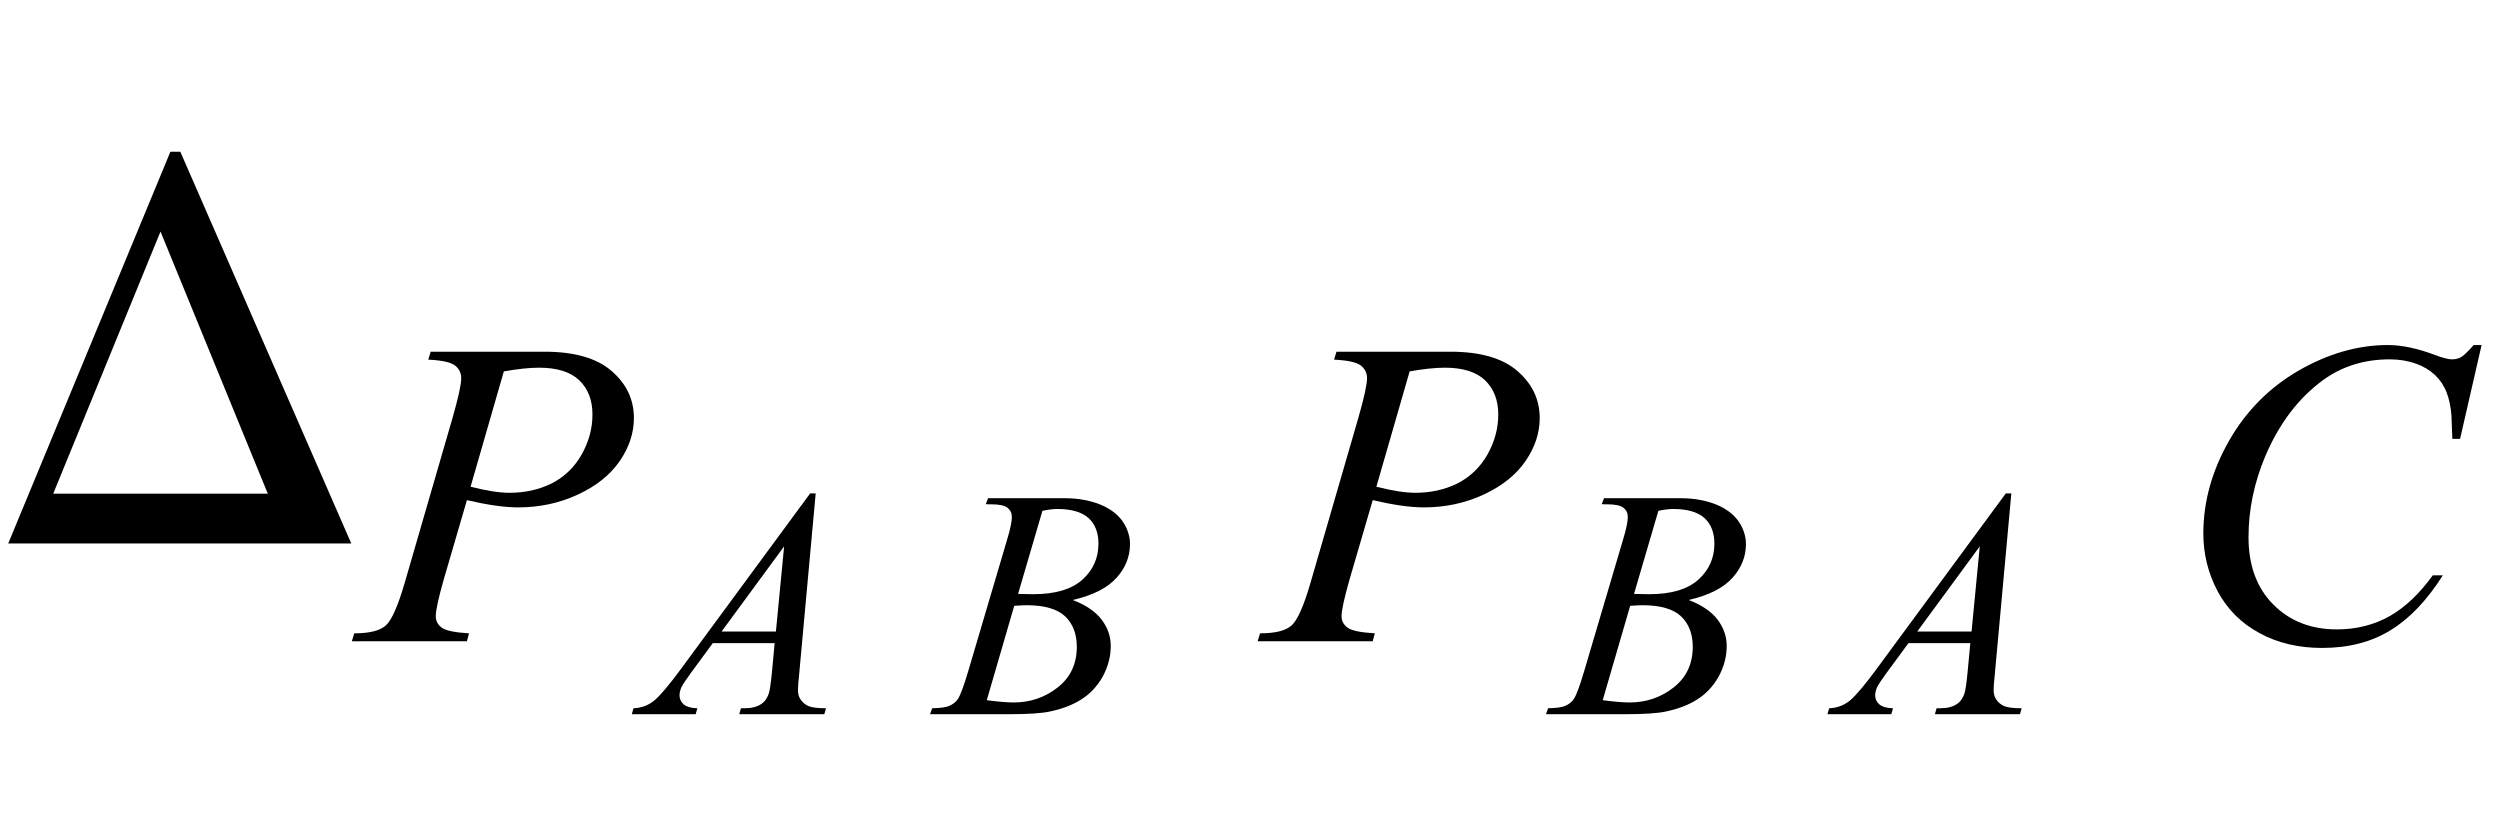
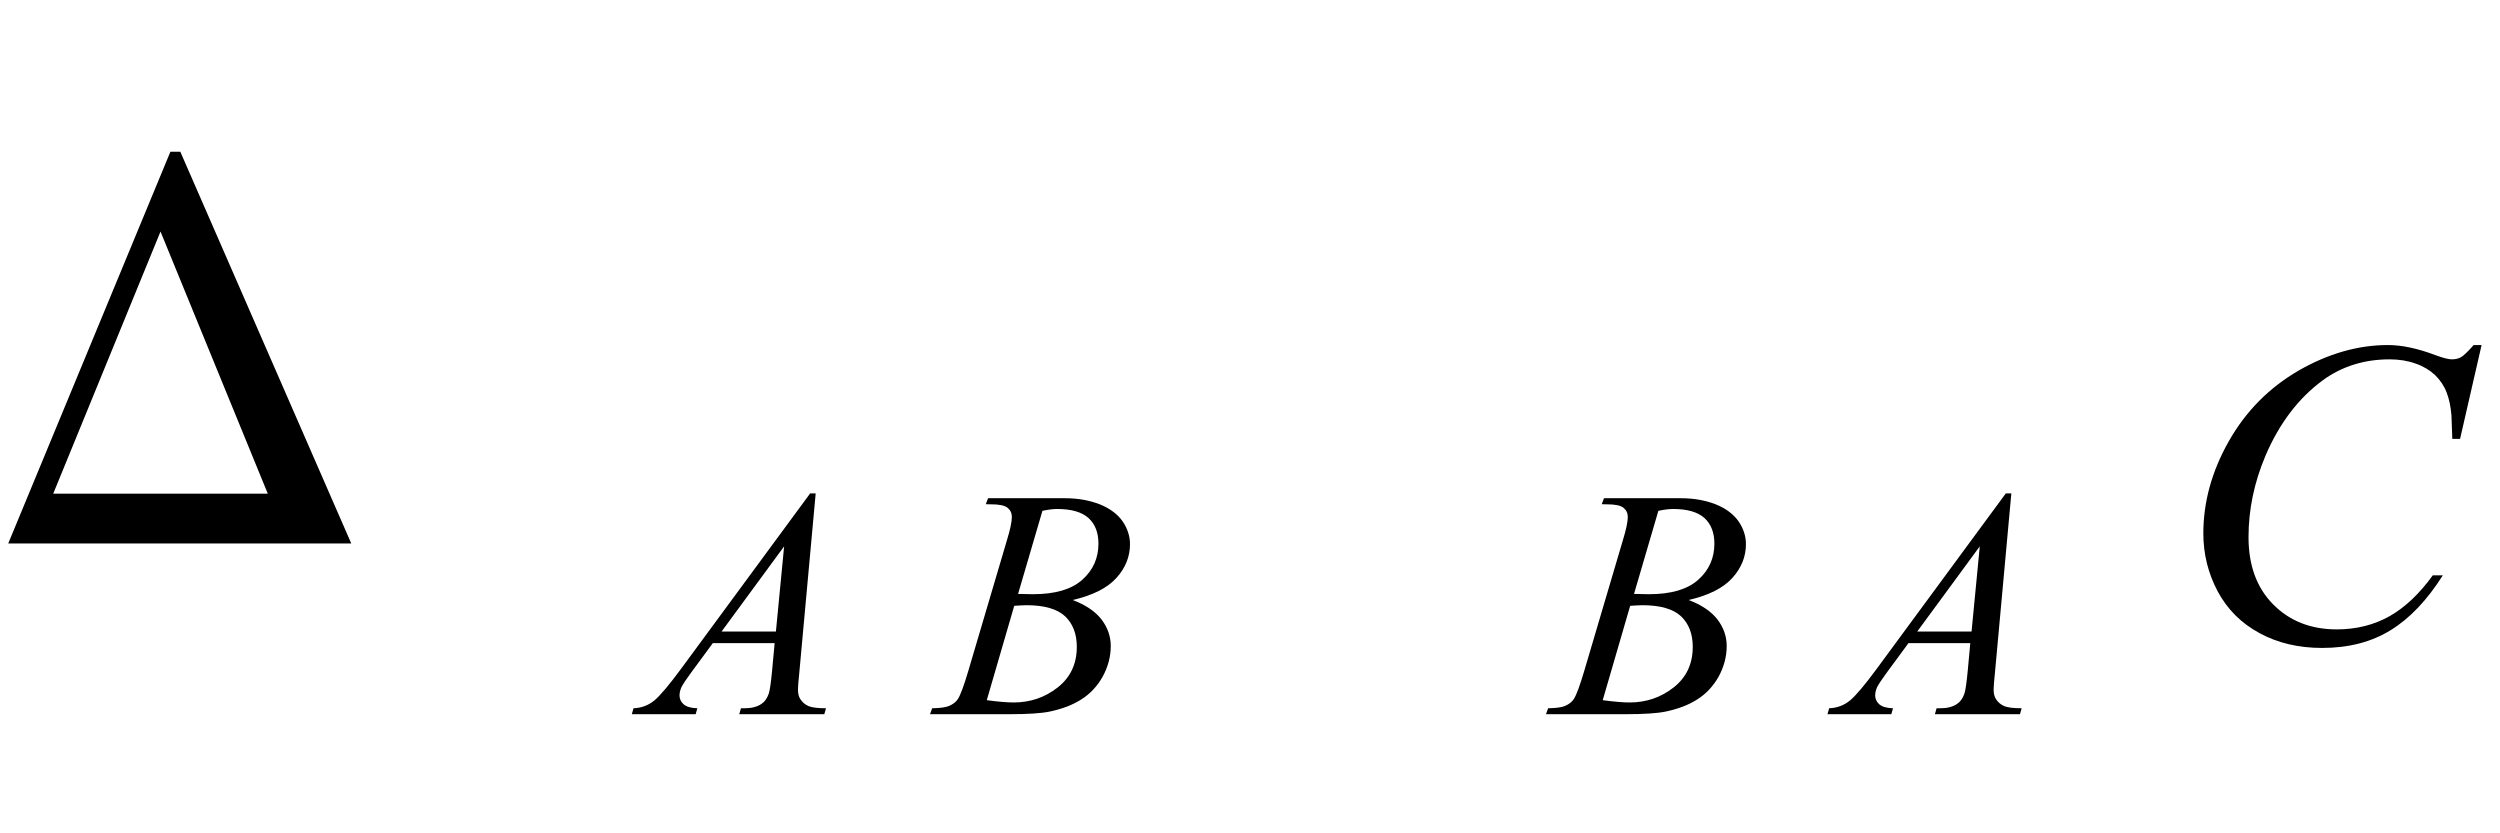
<svg xmlns="http://www.w3.org/2000/svg" xmlns:xlink="http://www.w3.org/1999/xlink" viewBox="0 0 69 23" version="1.1">
  <defs>
    <g>
      <symbol overflow="visible" id="glyph0-0">
-         <path style="stroke:none;" d="M 1 0 L 1 -12.797 L 7 -12.797 L 7 0 Z M 2 -1 L 6 -1 L 6 -11.797 L 2 -11.797 Z M 2 -1 " />
-       </symbol>
+         </symbol>
      <symbol overflow="visible" id="glyph0-1">
        <path style="stroke:none;" d="M 9.695 0 L 0.227 0 L 4.703 -10.812 L 4.977 -10.812 Z M 7.391 -1.375 L 4.43 -8.609 L 1.469 -1.375 Z M 7.391 -1.375 " />
      </symbol>
      <symbol overflow="visible" id="glyph1-0">
-         <path style="stroke:none;" d="M 1.672 0 L 1.672 -7.543 L 7.707 -7.543 L 7.707 0 Z M 1.863 -0.188 L 7.52 -0.188 L 7.52 -7.355 L 1.863 -7.355 Z M 1.863 -0.188 " />
-       </symbol>
+         </symbol>
      <symbol overflow="visible" id="glyph1-1">
-         <path style="stroke:none;" d="M 1.887 -7.992 L 5.031 -7.992 C 5.859 -7.992 6.477 -7.812 6.883 -7.457 C 7.293 -7.102 7.496 -6.668 7.496 -6.16 C 7.496 -5.754 7.367 -5.359 7.109 -4.98 C 6.848 -4.598 6.465 -4.289 5.953 -4.051 C 5.441 -3.812 4.891 -3.695 4.297 -3.695 C 3.926 -3.695 3.457 -3.762 2.887 -3.895 L 2.25 -1.715 C 2.102 -1.195 2.027 -0.855 2.027 -0.691 C 2.027 -0.562 2.082 -0.461 2.188 -0.379 C 2.293 -0.297 2.547 -0.242 2.945 -0.219 L 2.887 0 L -0.289 0 L -0.223 -0.219 C 0.191 -0.219 0.48 -0.289 0.645 -0.434 C 0.809 -0.578 0.984 -0.973 1.172 -1.621 L 2.492 -6.172 C 2.648 -6.719 2.73 -7.082 2.73 -7.266 C 2.73 -7.402 2.672 -7.52 2.562 -7.609 C 2.449 -7.699 2.203 -7.754 1.82 -7.773 Z M 2.988 -4.266 C 3.434 -4.152 3.789 -4.098 4.062 -4.098 C 4.488 -4.098 4.879 -4.184 5.23 -4.359 C 5.582 -4.539 5.855 -4.805 6.055 -5.156 C 6.254 -5.512 6.352 -5.879 6.352 -6.258 C 6.352 -6.656 6.23 -6.969 5.988 -7.203 C 5.746 -7.434 5.375 -7.551 4.879 -7.551 C 4.613 -7.551 4.289 -7.516 3.906 -7.449 Z M 2.988 -4.266 " />
-       </symbol>
+         </symbol>
      <symbol overflow="visible" id="glyph1-2">
        <path style="stroke:none;" d="M 8.492 -8.176 L 7.898 -5.586 L 7.684 -5.586 L 7.66 -6.234 C 7.641 -6.473 7.598 -6.68 7.527 -6.867 C 7.457 -7.051 7.348 -7.211 7.207 -7.348 C 7.066 -7.48 6.887 -7.59 6.672 -7.664 C 6.457 -7.742 6.215 -7.781 5.953 -7.781 C 5.25 -7.781 4.633 -7.586 4.109 -7.203 C 3.438 -6.711 2.91 -6.016 2.527 -5.121 C 2.215 -4.383 2.059 -3.633 2.059 -2.875 C 2.059 -2.102 2.281 -1.484 2.734 -1.023 C 3.188 -0.562 3.773 -0.328 4.496 -0.328 C 5.043 -0.328 5.527 -0.453 5.957 -0.695 C 6.383 -0.938 6.777 -1.312 7.145 -1.82 L 7.422 -1.82 C 6.988 -1.133 6.508 -0.629 5.98 -0.305 C 5.453 0.02 4.824 0.184 4.09 0.184 C 3.438 0.184 2.859 0.047 2.359 -0.227 C 1.855 -0.5 1.473 -0.883 1.207 -1.379 C 0.945 -1.875 0.812 -2.406 0.812 -2.977 C 0.812 -3.848 1.047 -4.695 1.516 -5.523 C 1.984 -6.348 2.625 -6.996 3.438 -7.469 C 4.254 -7.938 5.078 -8.176 5.906 -8.176 C 6.293 -8.176 6.73 -8.082 7.215 -7.898 C 7.426 -7.82 7.578 -7.781 7.672 -7.781 C 7.766 -7.781 7.852 -7.801 7.922 -7.84 C 7.992 -7.879 8.109 -7.988 8.273 -8.176 Z M 8.492 -8.176 " />
      </symbol>
      <symbol overflow="visible" id="glyph2-0">
-         <path style="stroke:none;" d="M 1.25 0 L 1.25 -5.625 L 5.75 -5.625 L 5.75 0 Z M 1.391 -0.141 L 5.609 -0.141 L 5.609 -5.484 L 1.391 -5.484 Z M 1.391 -0.141 " />
-       </symbol>
+         </symbol>
      <symbol overflow="visible" id="glyph2-1">
        <path style="stroke:none;" d="M 4.637 -6.094 L 4.184 -1.137 C 4.16 -0.906 4.148 -0.754 4.148 -0.68 C 4.148 -0.562 4.172 -0.477 4.215 -0.414 C 4.27 -0.328 4.344 -0.266 4.441 -0.223 C 4.535 -0.184 4.695 -0.164 4.922 -0.164 L 4.875 0 L 2.527 0 L 2.574 -0.164 L 2.676 -0.164 C 2.867 -0.164 3.023 -0.203 3.141 -0.285 C 3.227 -0.34 3.293 -0.434 3.34 -0.562 C 3.371 -0.652 3.402 -0.867 3.434 -1.203 L 3.504 -1.961 L 1.797 -1.961 L 1.191 -1.137 C 1.055 -0.953 0.969 -0.82 0.93 -0.742 C 0.895 -0.66 0.879 -0.586 0.879 -0.516 C 0.879 -0.422 0.918 -0.34 0.992 -0.273 C 1.07 -0.207 1.195 -0.168 1.371 -0.164 L 1.324 0 L -0.438 0 L -0.391 -0.164 C -0.176 -0.172 0.016 -0.242 0.184 -0.379 C 0.348 -0.516 0.594 -0.809 0.922 -1.254 L 4.484 -6.094 Z M 3.766 -4.633 L 2.039 -2.281 L 3.539 -2.281 Z M 3.766 -4.633 " />
      </symbol>
      <symbol overflow="visible" id="glyph2-2">
        <path style="stroke:none;" d="M 1.332 -5.797 L 1.395 -5.961 L 3.52 -5.961 C 3.879 -5.961 4.195 -5.902 4.477 -5.793 C 4.758 -5.68 4.965 -5.523 5.105 -5.328 C 5.242 -5.129 5.312 -4.914 5.312 -4.695 C 5.312 -4.352 5.188 -4.039 4.941 -3.766 C 4.695 -3.488 4.289 -3.281 3.73 -3.152 C 4.09 -3.016 4.355 -2.836 4.527 -2.613 C 4.695 -2.391 4.781 -2.148 4.781 -1.883 C 4.781 -1.586 4.703 -1.301 4.555 -1.031 C 4.402 -0.762 4.203 -0.555 3.965 -0.406 C 3.727 -0.254 3.438 -0.145 3.102 -0.074 C 2.863 -0.023 2.488 0 1.977 0 L -0.207 0 L -0.148 -0.164 C 0.078 -0.168 0.234 -0.191 0.316 -0.227 C 0.434 -0.277 0.516 -0.344 0.566 -0.426 C 0.637 -0.539 0.73 -0.793 0.848 -1.191 L 1.914 -4.797 C 2.008 -5.102 2.051 -5.316 2.051 -5.441 C 2.051 -5.551 2.012 -5.633 1.93 -5.699 C 1.852 -5.762 1.699 -5.793 1.473 -5.793 C 1.422 -5.793 1.375 -5.793 1.332 -5.797 Z M 2.223 -3.32 C 2.414 -3.316 2.551 -3.312 2.637 -3.312 C 3.246 -3.312 3.699 -3.445 3.996 -3.711 C 4.293 -3.977 4.441 -4.309 4.441 -4.707 C 4.441 -5.008 4.352 -5.242 4.172 -5.41 C 3.988 -5.578 3.699 -5.664 3.301 -5.664 C 3.195 -5.664 3.059 -5.648 2.895 -5.613 Z M 1.359 -0.387 C 1.676 -0.344 1.922 -0.324 2.102 -0.324 C 2.559 -0.324 2.961 -0.461 3.316 -0.738 C 3.668 -1.016 3.844 -1.387 3.844 -1.859 C 3.844 -2.219 3.734 -2.5 3.52 -2.703 C 3.301 -2.906 2.945 -3.008 2.461 -3.008 C 2.367 -3.008 2.254 -3 2.117 -2.992 Z M 1.359 -0.387 " />
      </symbol>
    </g>
  </defs>
  <g id="surface708852">
    <g style="fill:rgb(0%,0%,0%);fill-opacity:1;">
      <use xlink:href="#glyph0-1" x="0" y="15" />
    </g>
    <g style="fill:rgb(0%,0%,0%);fill-opacity:1;">
      <use xlink:href="#glyph1-1" x="10" y="17.699" />
    </g>
    <g style="fill:rgb(0%,0%,0%);fill-opacity:1;">
      <use xlink:href="#glyph2-1" x="17.876" y="19.712" />
    </g>
    <g style="fill:rgb(0%,0%,0%);fill-opacity:1;">
      <use xlink:href="#glyph2-2" x="25.876" y="19.712" />
    </g>
    <g style="fill:rgb(0%,0%,0%);fill-opacity:1;">
      <use xlink:href="#glyph1-1" x="35" y="17.699" />
    </g>
    <g style="fill:rgb(0%,0%,0%);fill-opacity:1;">
      <use xlink:href="#glyph2-2" x="42.876" y="19.712" />
    </g>
    <g style="fill:rgb(0%,0%,0%);fill-opacity:1;">
      <use xlink:href="#glyph2-1" x="50.876" y="19.712" />
    </g>
    <g style="fill:rgb(0%,0%,0%);fill-opacity:1;">
      <use xlink:href="#glyph1-2" x="60" y="17.699" />
    </g>
  </g>
</svg>